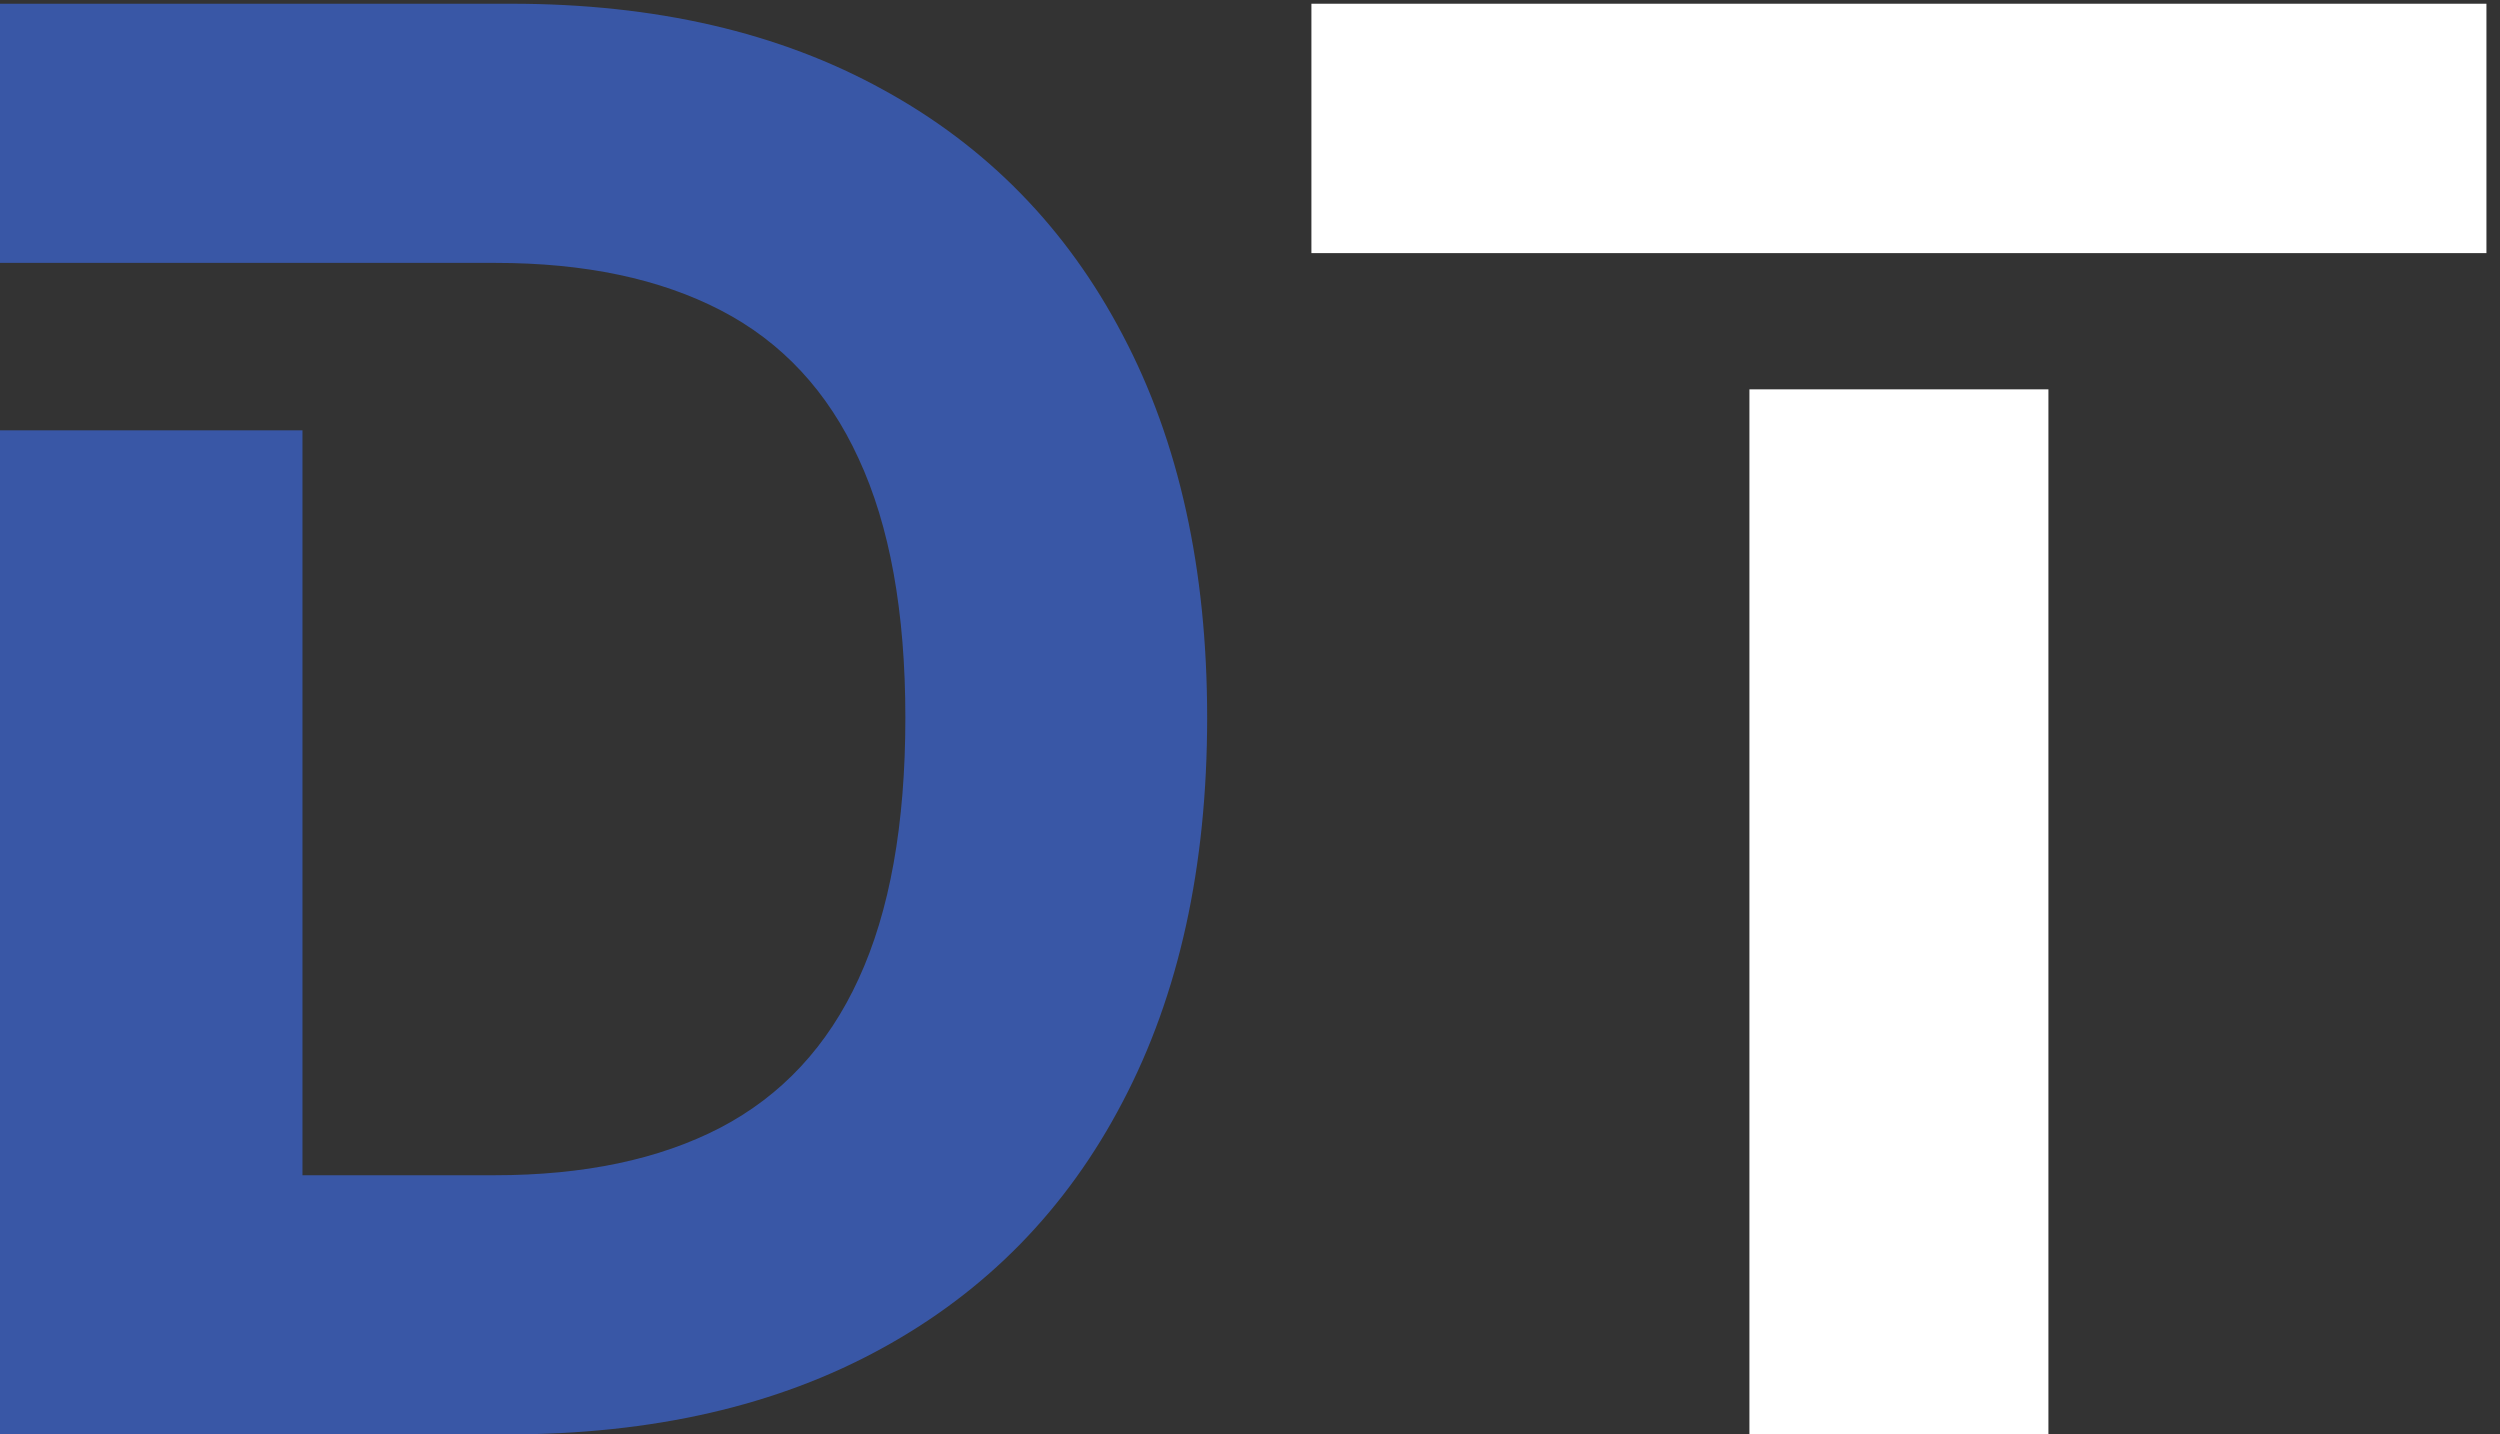
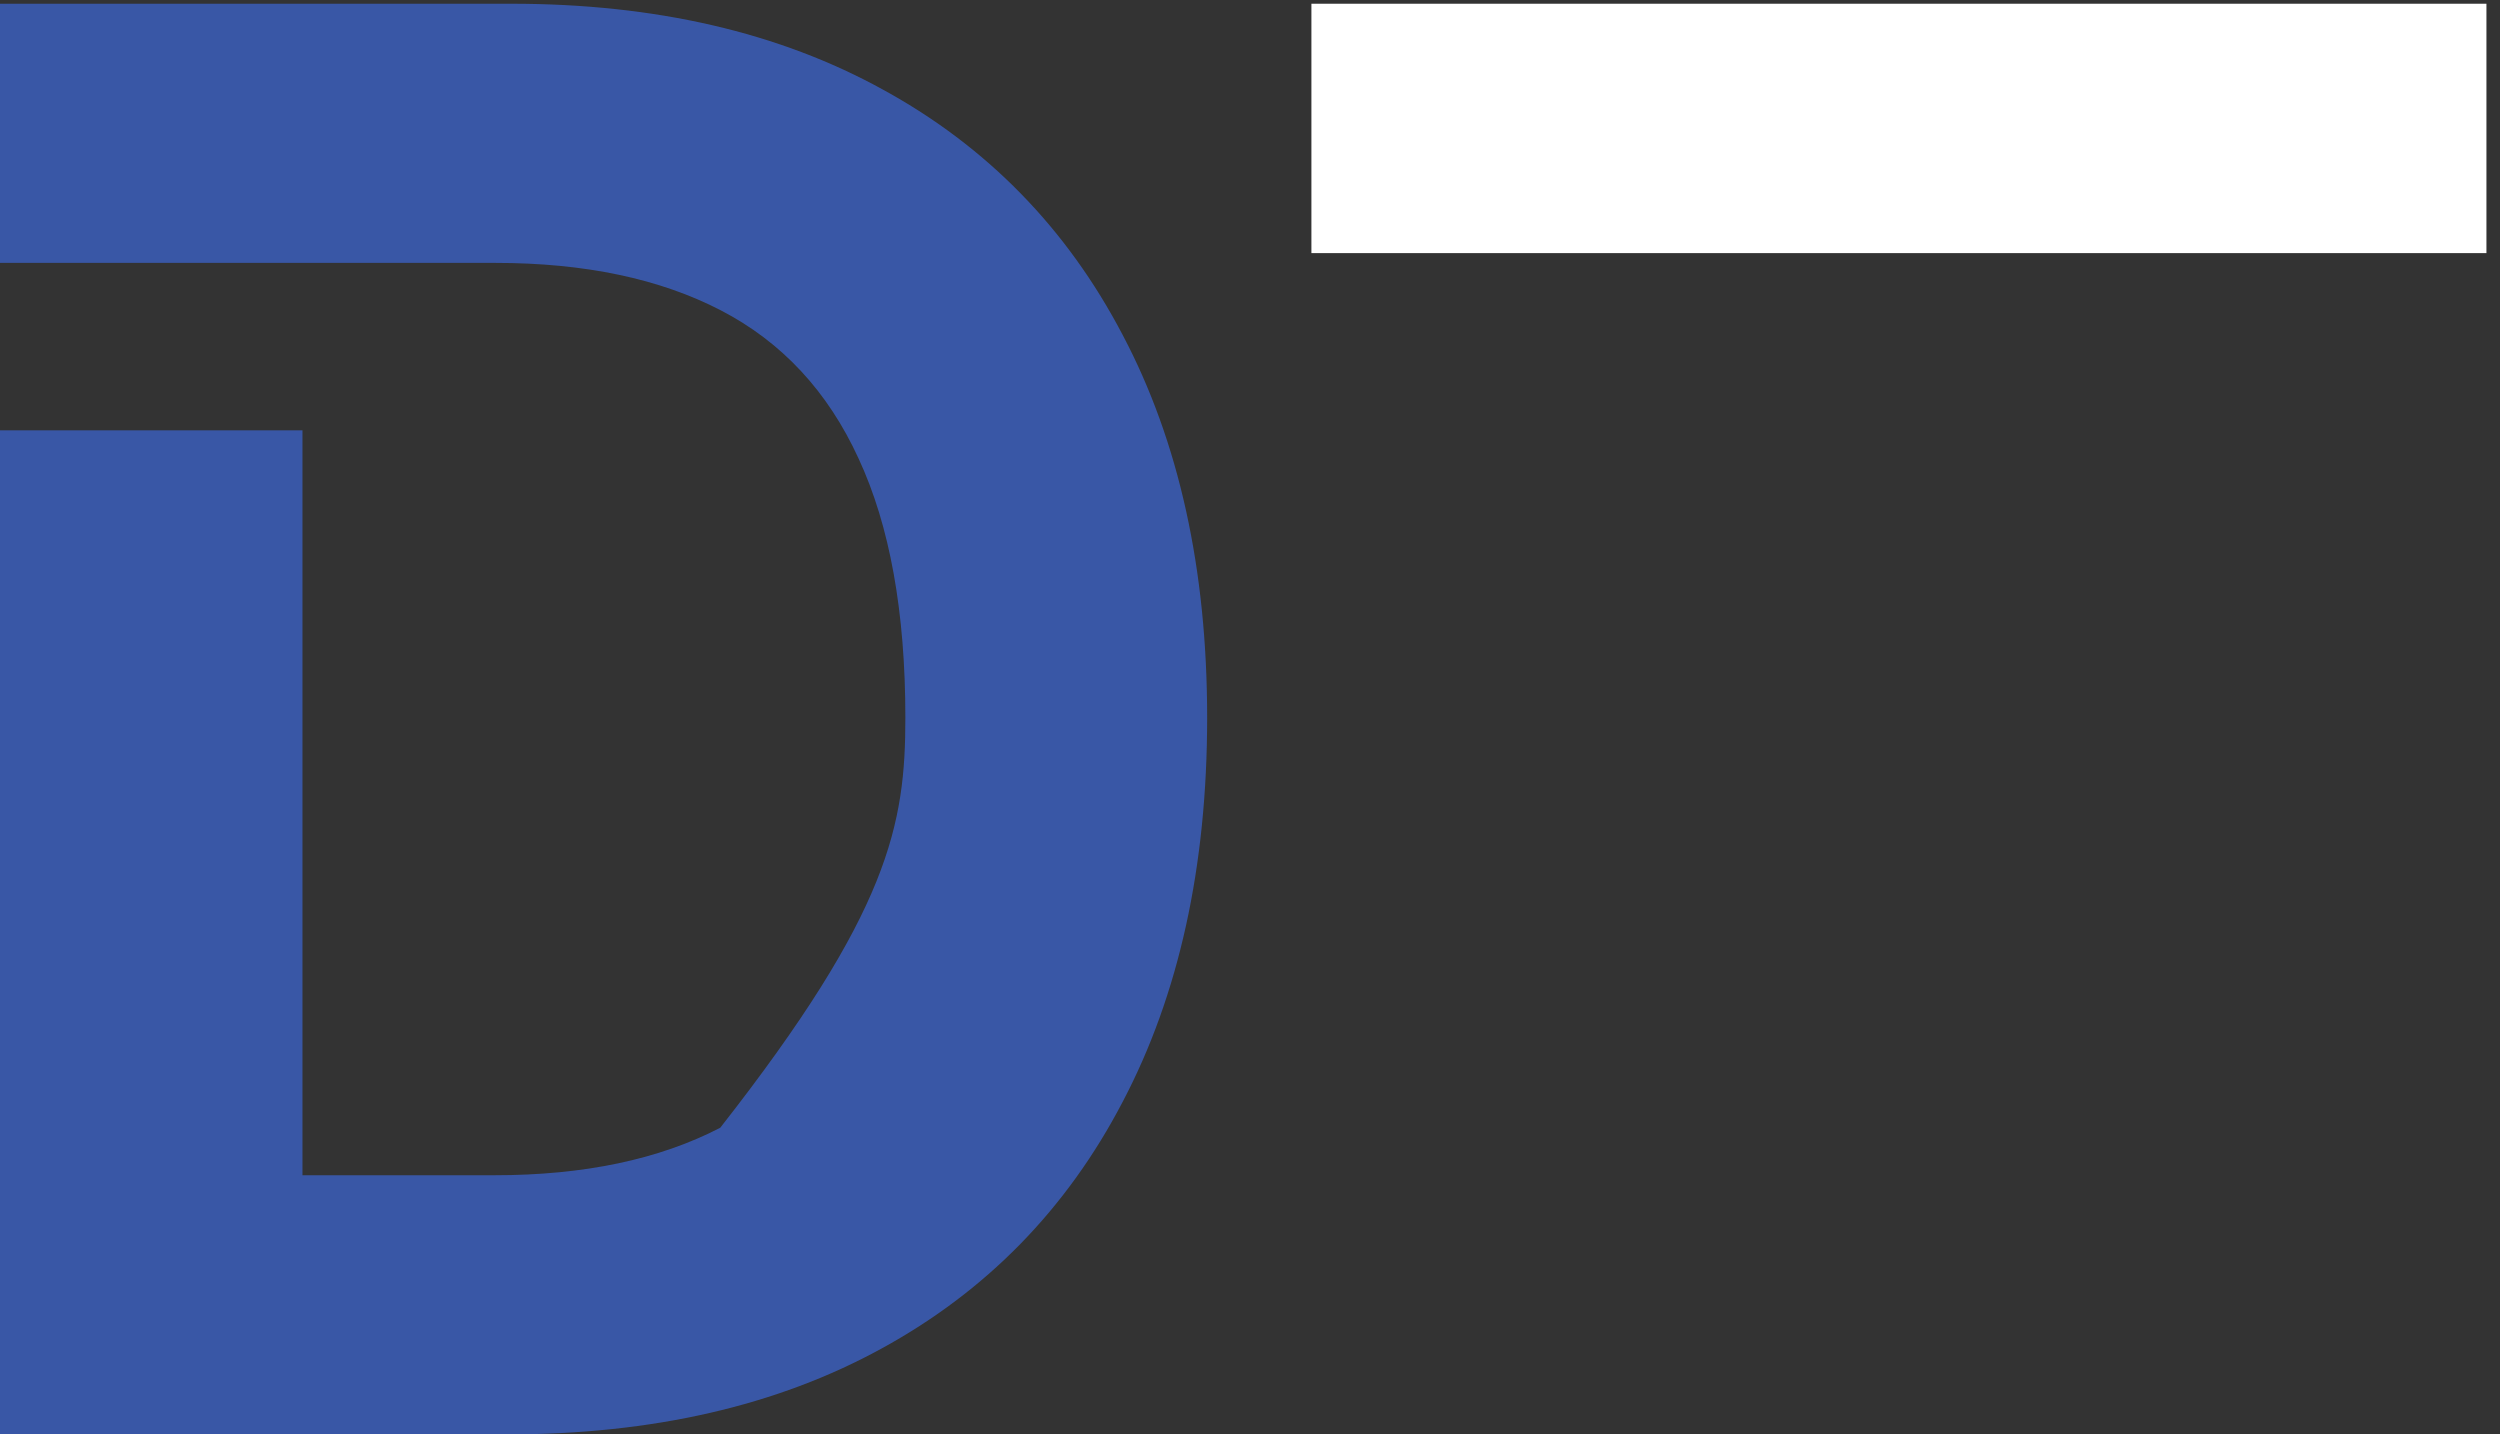
<svg xmlns="http://www.w3.org/2000/svg" width="122" height="70" viewBox="0 0 122 70" fill="none">
  <rect x="0" y="0" width="122" height="70" fill="#333333" stroke="none" />
-   <path fill-rule="evenodd" clip-rule="evenodd" d="M24.75 70H0V21H14.761V57.352H24.136C28.5 57.352 32.17 56.579 35.148 55.034C38.148 53.466 40.398 51.045 41.898 47.773C43.42 44.477 44.182 40.227 44.182 35.023C44.182 29.863 43.42 25.648 41.898 22.375C40.398 19.102 38.159 16.693 35.182 15.148C32.205 13.602 28.534 12.829 24.171 12.829H14.761H11.936H0V0.182H24.954C31.977 0.182 38.023 1.579 43.091 4.375C48.159 7.148 52.057 11.136 54.784 16.341C57.534 21.545 58.909 27.773 58.909 35.023C58.909 42.295 57.534 48.545 54.784 53.773C52.057 59 48.136 63.011 43.023 65.807C37.932 68.602 31.841 70 24.75 70Z" fill="#3957a6" />
+   <path fill-rule="evenodd" clip-rule="evenodd" d="M24.75 70H0V21H14.761V57.352H24.136C28.5 57.352 32.17 56.579 35.148 55.034C43.42 44.477 44.182 40.227 44.182 35.023C44.182 29.863 43.42 25.648 41.898 22.375C40.398 19.102 38.159 16.693 35.182 15.148C32.205 13.602 28.534 12.829 24.171 12.829H14.761H11.936H0V0.182H24.954C31.977 0.182 38.023 1.579 43.091 4.375C48.159 7.148 52.057 11.136 54.784 16.341C57.534 21.545 58.909 27.773 58.909 35.023C58.909 42.295 57.534 48.545 54.784 53.773C52.057 59 48.136 63.011 43.023 65.807C37.932 68.602 31.841 70 24.75 70Z" fill="#3957a6" />
  <path d="M63.997 0.182V12.352H85.372H86.012H99.337H99.963H121.338V0.182H63.997Z" fill="white" />
-   <path d="M85.372 19L85.372 70H99.963L99.963 19H85.372Z" fill="white" />
</svg>